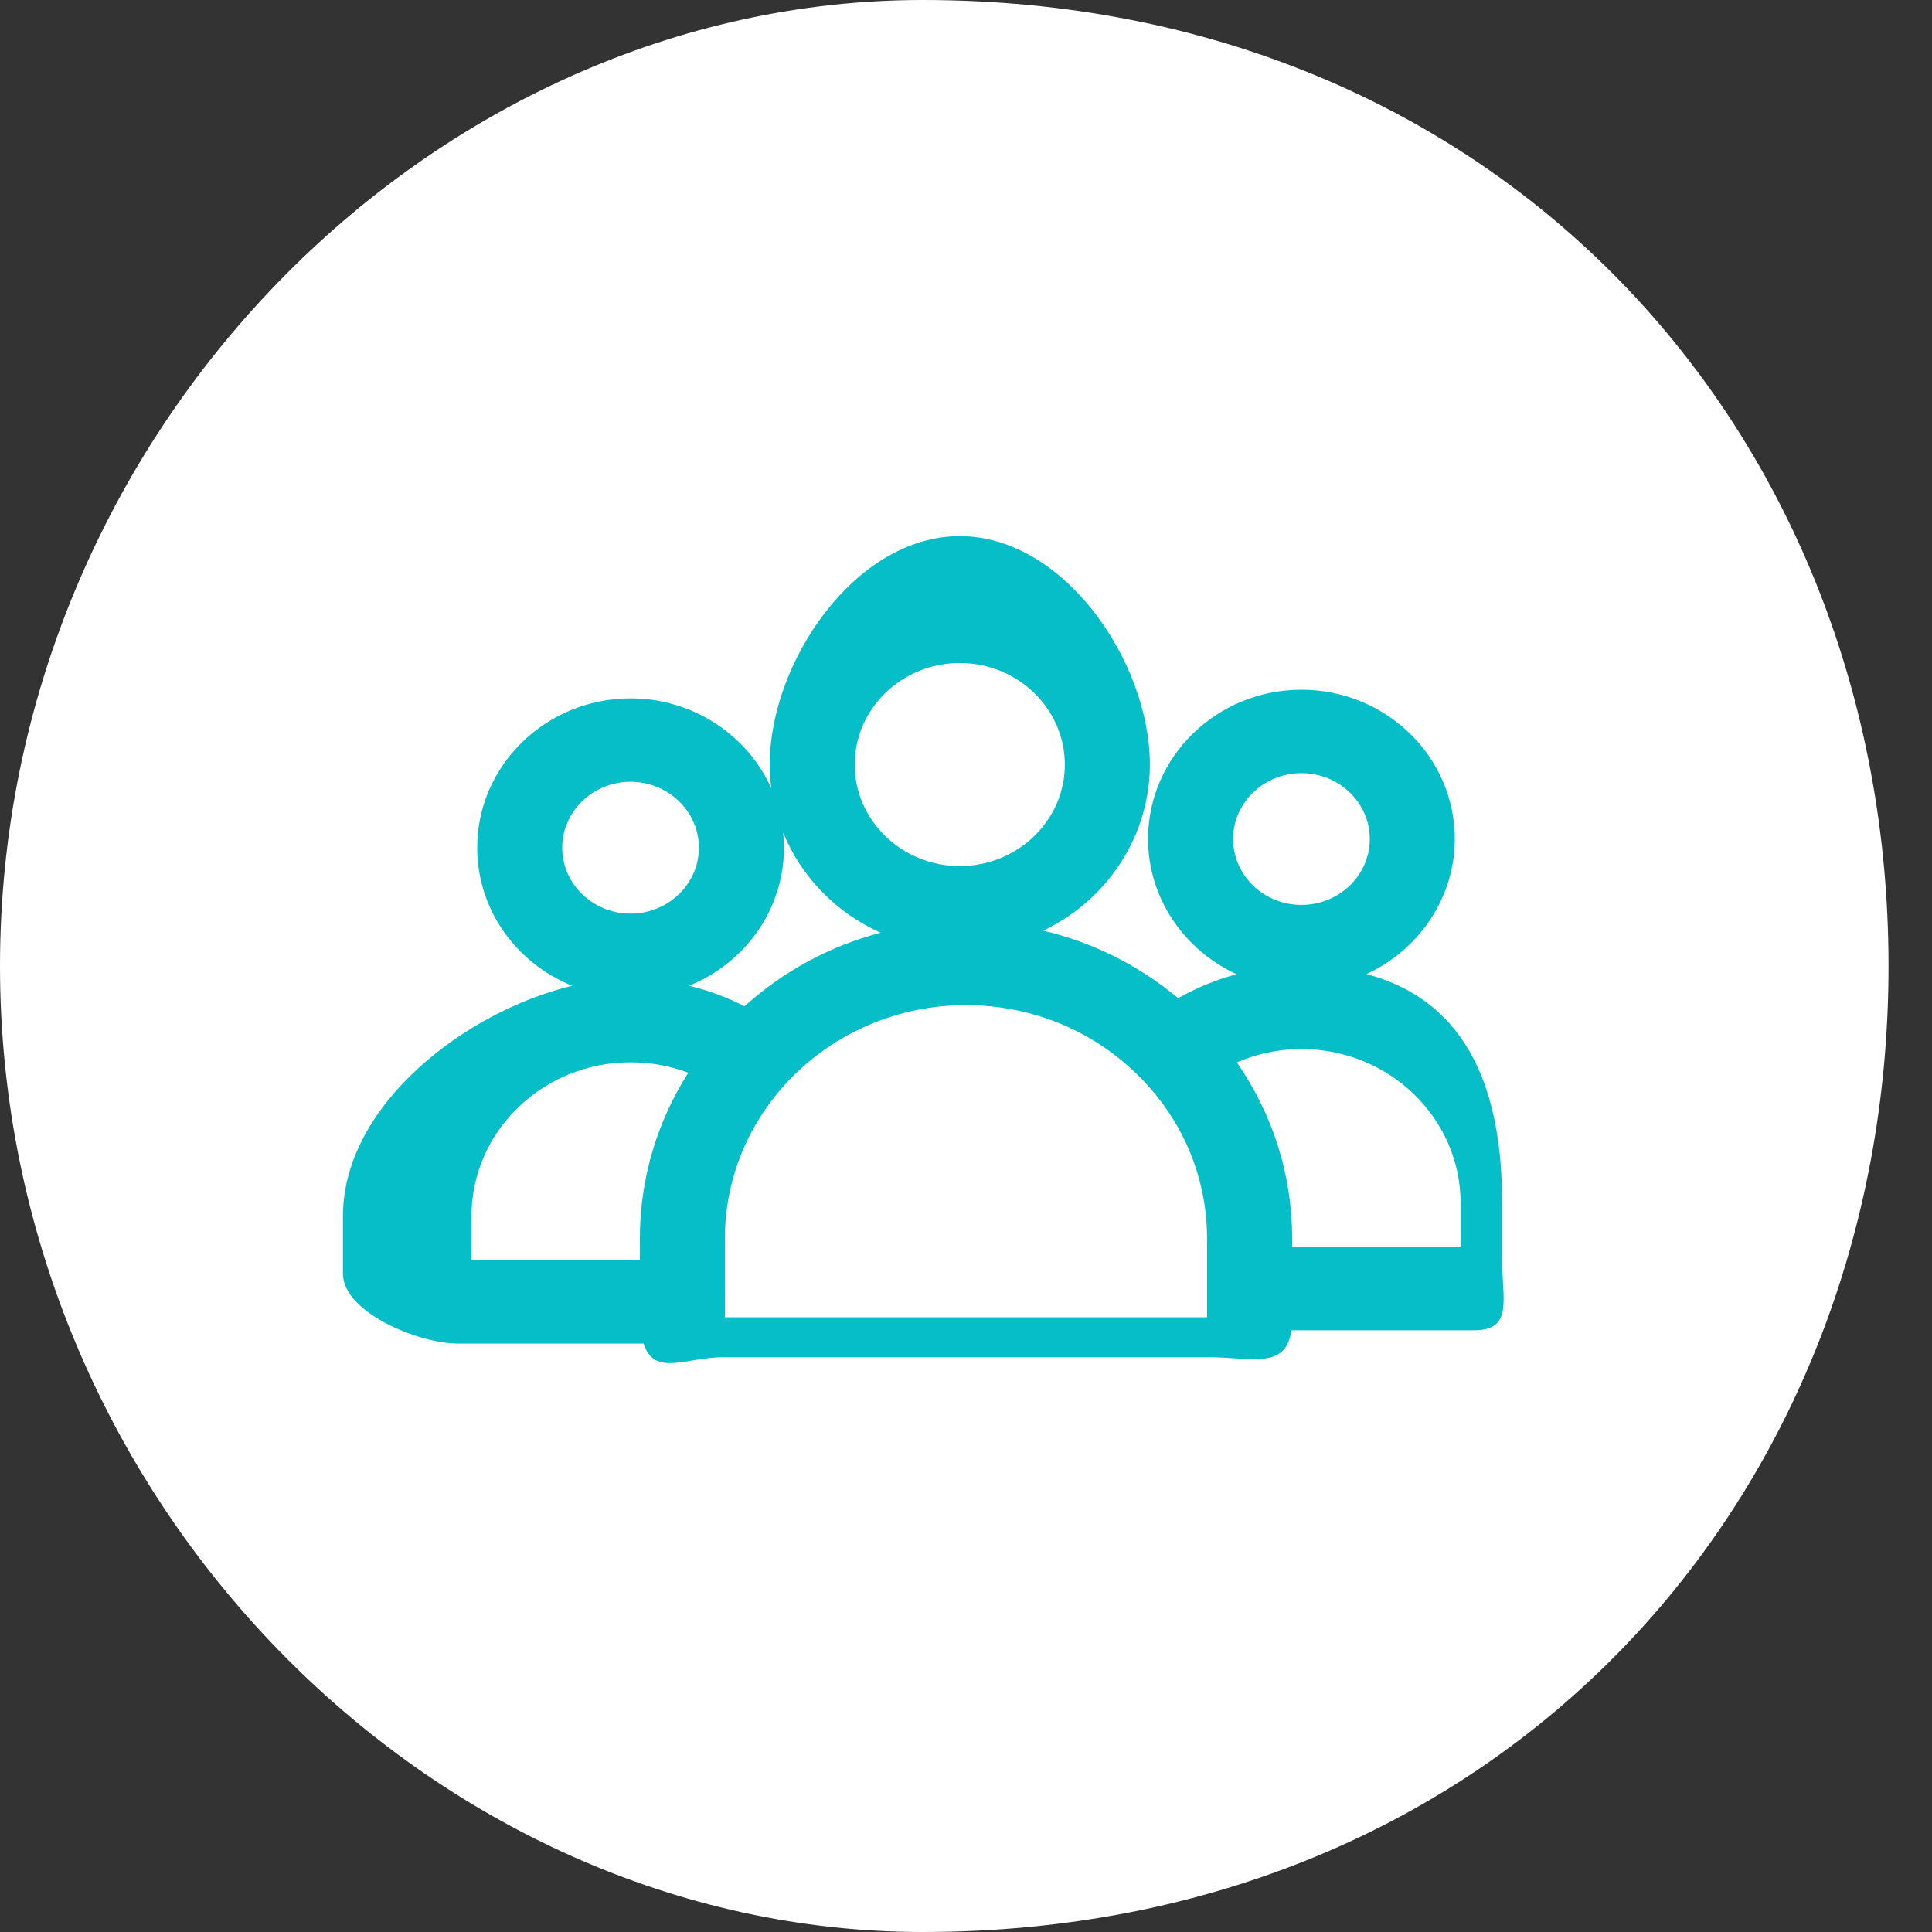
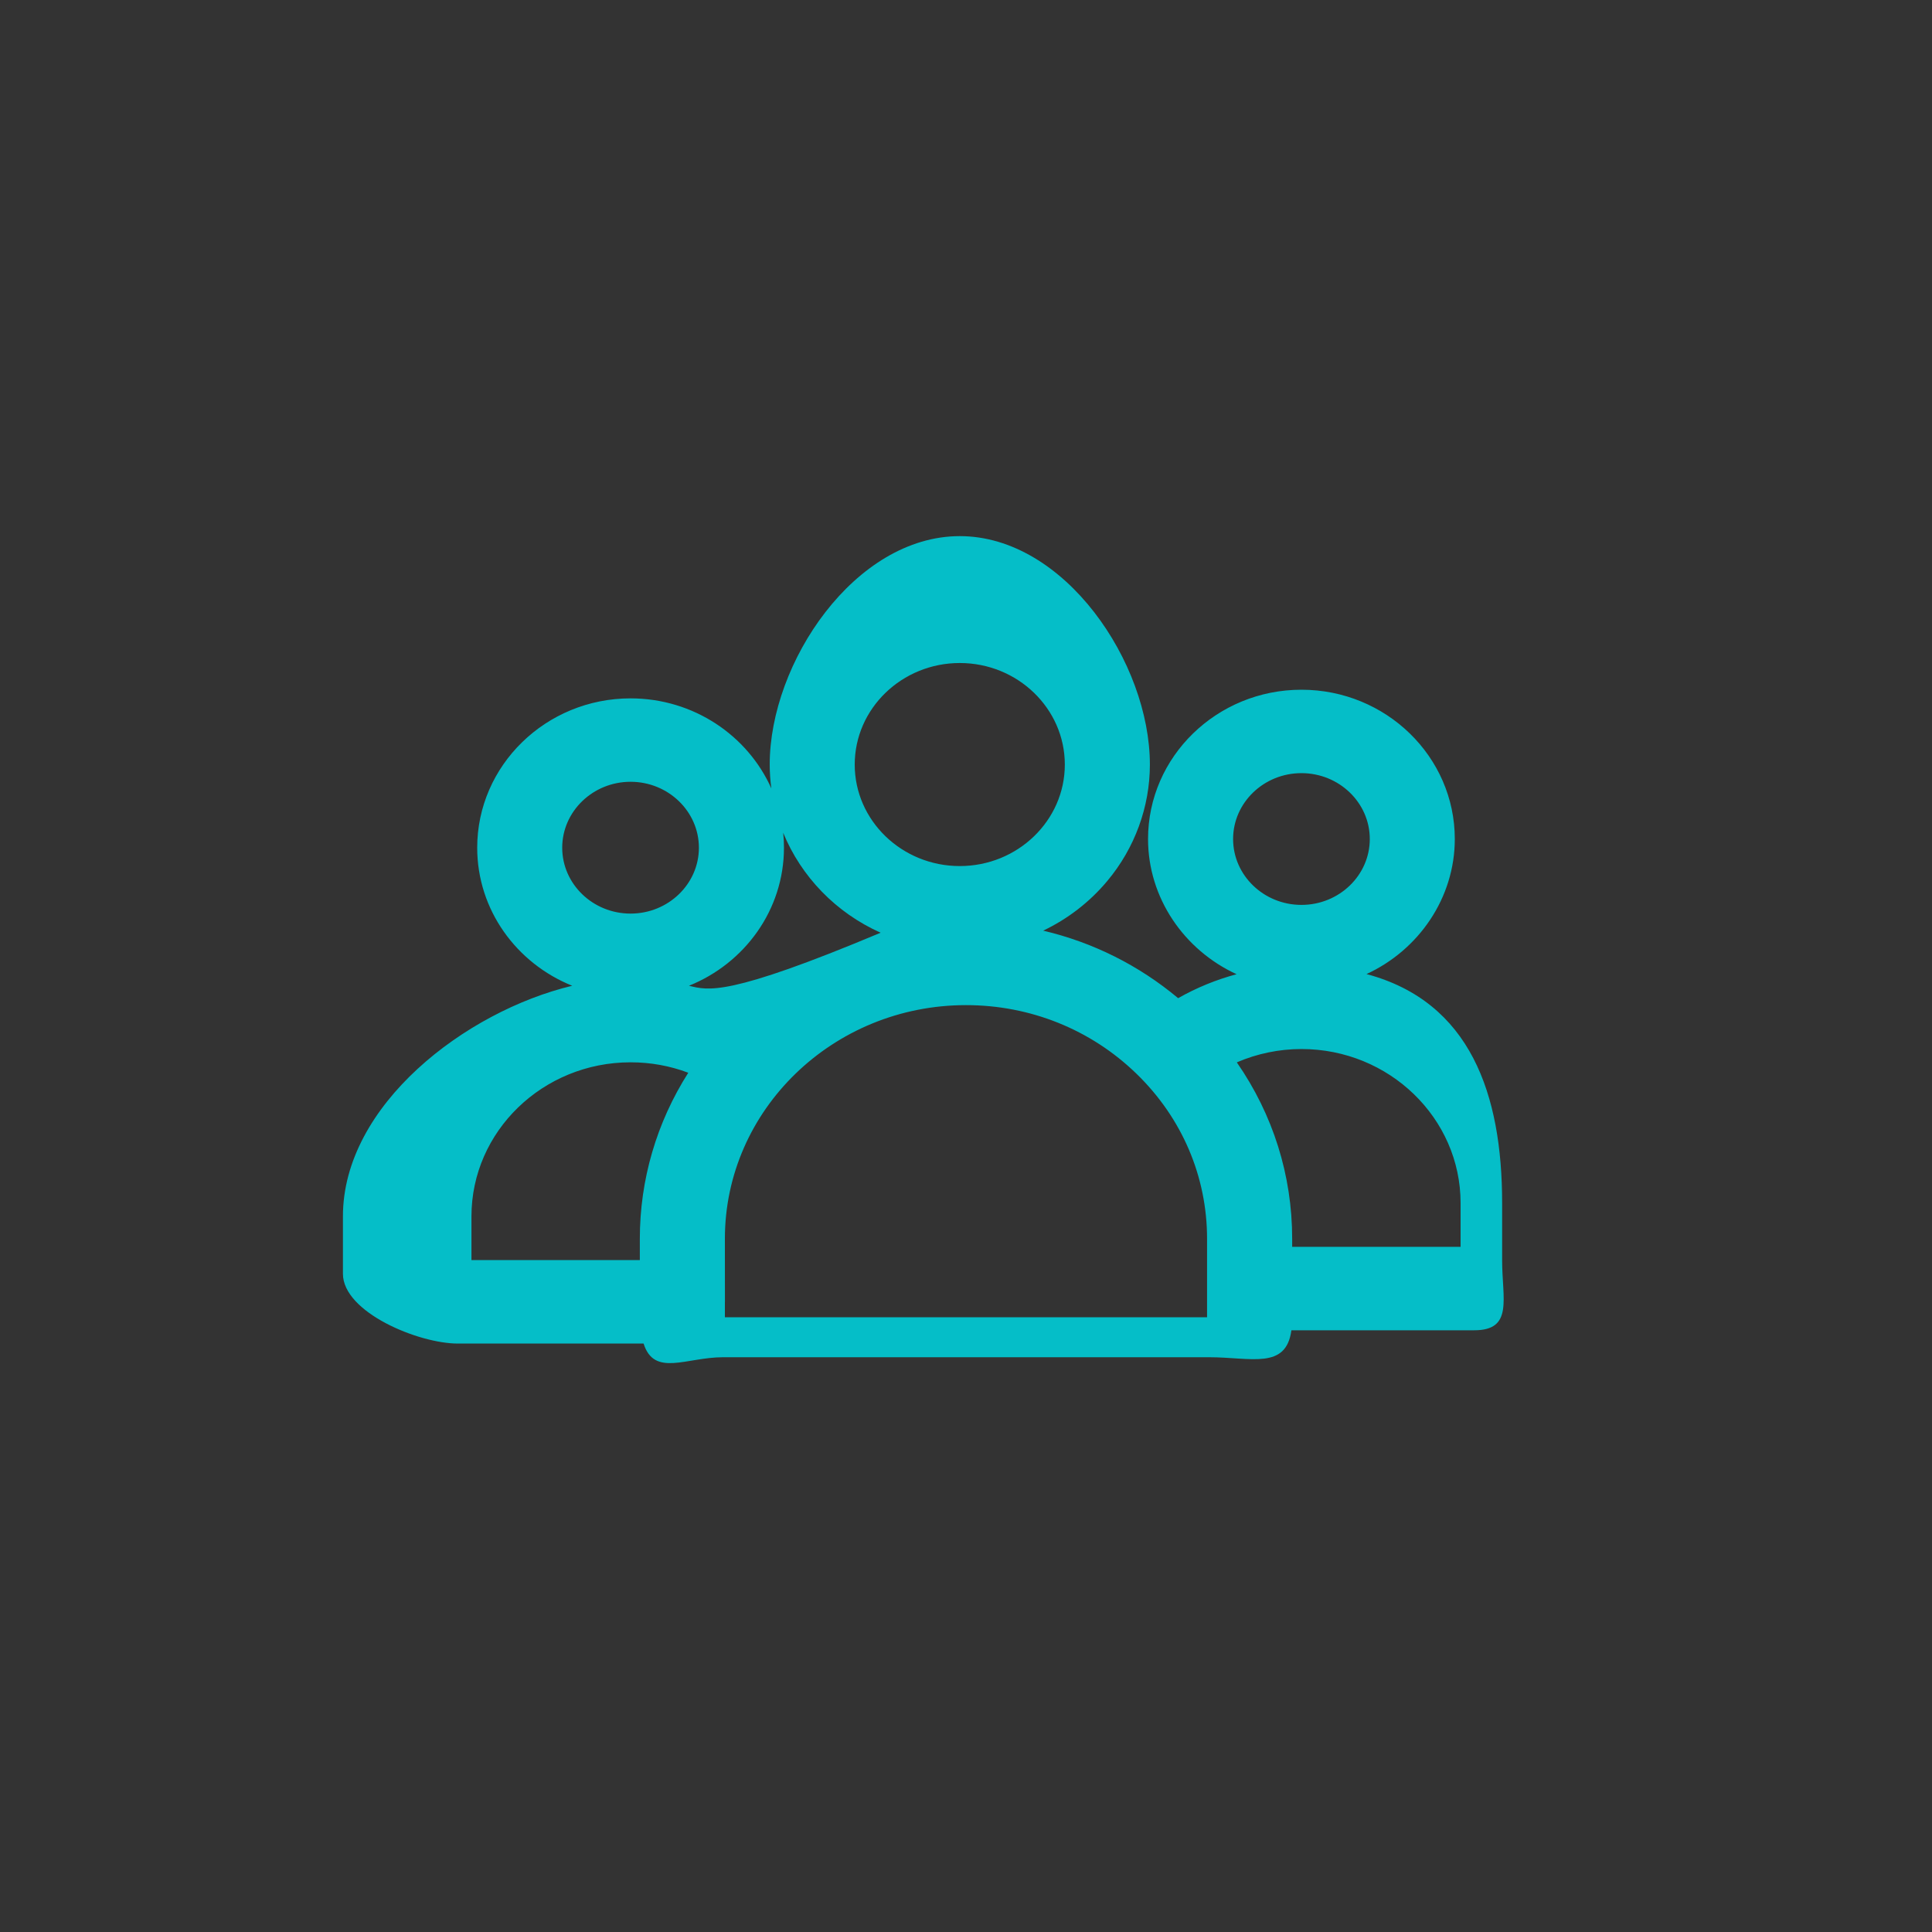
<svg xmlns="http://www.w3.org/2000/svg" width="40px" height="40px">
  <rect width="100%" height="100%" fill="#333333" stroke="none" />
-   <path fill-rule="evenodd" fill="rgb(255, 255, 255)" d="M19.1,-0.000 C31.046,-0.000 39.1,8.954 39.1,20.000 C39.1,31.046 31.046,40.000 19.1,40.000 C8.954,40.000 -0.000,31.046 -0.000,20.000 C-0.000,8.954 8.954,-0.000 19.1,-0.000 Z" />
-   <path fill-rule="evenodd" fill="rgb(5, 190, 200)" d="M28.292,20.167 C29.373,19.669 30.120,18.591 30.120,17.371 C30.120,15.666 28.696,14.280 26.945,14.280 C25.194,14.280 23.769,15.666 23.769,17.371 C23.769,18.593 24.518,19.672 25.602,20.170 C25.180,20.283 24.772,20.450 24.392,20.666 C23.577,19.984 22.625,19.510 21.598,19.268 C22.108,19.025 22.563,18.674 22.925,18.240 C23.494,17.561 23.807,16.704 23.807,15.830 C23.807,13.718 22.041,11.1 19.871,11.1 C17.701,11.1 15.936,13.718 15.936,15.829 C15.936,15.996 15.948,16.162 15.970,16.324 C15.481,15.228 14.359,14.459 13.055,14.459 C11.304,14.459 9.880,15.847 9.880,17.551 C9.880,18.839 10.694,19.945 11.847,20.409 C9.641,20.937 7.1,22.877 7.1,25.183 L7.1,26.372 C7.1,27.169 8.663,27.817 9.479,27.817 L13.325,27.817 C13.545,28.513 14.208,28.1 14.970,28.1 L25.030,28.1 C25.903,28.1 26.626,28.364 26.737,27.542 L30.522,27.542 C31.337,27.542 31.1,26.894 31.1,26.097 L31.1,24.908 C31.1,22.652 30.441,20.741 28.292,20.167 ZM13.055,16.186 C13.835,16.186 14.470,16.799 14.470,17.551 C14.470,18.303 13.835,18.915 13.055,18.915 C12.275,18.915 11.640,18.303 11.640,17.551 C11.640,16.799 12.275,16.186 13.055,16.186 ZM26.945,16.007 C27.725,16.007 28.360,16.619 28.360,17.371 C28.360,18.123 27.725,18.735 26.945,18.735 C26.165,18.735 25.530,18.123 25.530,17.371 C25.530,16.619 26.165,16.007 26.945,16.007 ZM25.607,21.995 C26.029,21.813 26.486,21.719 26.945,21.719 C28.762,21.719 30.240,23.150 30.240,24.908 L30.240,25.814 L26.753,25.814 L26.753,25.647 C26.753,24.334 26.357,23.077 25.607,21.995 ZM19.871,13.727 C21.070,13.727 22.046,14.670 22.046,15.830 C22.046,16.988 21.070,17.931 19.871,17.931 C18.672,17.931 17.696,16.988 17.696,15.830 C17.696,14.670 18.672,13.727 19.871,13.727 ZM15.008,26.962 C15.009,26.959 15.009,26.957 15.009,26.953 L15.008,25.647 C15.008,22.980 17.247,20.810 20.000,20.810 C21.332,20.810 22.586,21.315 23.530,22.231 C24.472,23.145 24.991,24.358 24.991,25.647 L24.991,27.273 L15.008,27.273 L15.008,26.962 ZM14.250,22.210 C13.593,23.243 13.247,24.425 13.247,25.647 L13.247,26.089 L9.761,26.089 L9.761,25.183 C9.761,23.424 11.238,21.994 13.055,21.994 C13.470,21.994 13.871,22.067 14.250,22.210 ZM18.233,19.311 C17.185,19.585 16.225,20.103 15.414,20.834 C15.051,20.646 14.664,20.504 14.264,20.409 C15.417,19.945 16.231,18.839 16.231,17.551 C16.231,17.446 16.226,17.343 16.215,17.241 C16.587,18.150 17.308,18.898 18.233,19.311 Z" />
+   <path fill-rule="evenodd" fill="rgb(5, 190, 200)" d="M28.292,20.167 C29.373,19.669 30.120,18.591 30.120,17.371 C30.120,15.666 28.696,14.280 26.945,14.280 C25.194,14.280 23.769,15.666 23.769,17.371 C23.769,18.593 24.518,19.672 25.602,20.170 C25.180,20.283 24.772,20.450 24.392,20.666 C23.577,19.984 22.625,19.510 21.598,19.268 C22.108,19.025 22.563,18.674 22.925,18.240 C23.494,17.561 23.807,16.704 23.807,15.830 C23.807,13.718 22.041,11.1 19.871,11.1 C17.701,11.1 15.936,13.718 15.936,15.829 C15.936,15.996 15.948,16.162 15.970,16.324 C15.481,15.228 14.359,14.459 13.055,14.459 C11.304,14.459 9.880,15.847 9.880,17.551 C9.880,18.839 10.694,19.945 11.847,20.409 C9.641,20.937 7.1,22.877 7.1,25.183 L7.1,26.372 C7.1,27.169 8.663,27.817 9.479,27.817 L13.325,27.817 C13.545,28.513 14.208,28.1 14.970,28.1 L25.030,28.1 C25.903,28.1 26.626,28.364 26.737,27.542 L30.522,27.542 C31.337,27.542 31.1,26.894 31.1,26.097 L31.1,24.908 C31.1,22.652 30.441,20.741 28.292,20.167 ZM13.055,16.186 C13.835,16.186 14.470,16.799 14.470,17.551 C14.470,18.303 13.835,18.915 13.055,18.915 C12.275,18.915 11.640,18.303 11.640,17.551 C11.640,16.799 12.275,16.186 13.055,16.186 ZM26.945,16.007 C27.725,16.007 28.360,16.619 28.360,17.371 C28.360,18.123 27.725,18.735 26.945,18.735 C26.165,18.735 25.530,18.123 25.530,17.371 C25.530,16.619 26.165,16.007 26.945,16.007 ZM25.607,21.995 C26.029,21.813 26.486,21.719 26.945,21.719 C28.762,21.719 30.240,23.150 30.240,24.908 L30.240,25.814 L26.753,25.814 L26.753,25.647 C26.753,24.334 26.357,23.077 25.607,21.995 ZM19.871,13.727 C21.070,13.727 22.046,14.670 22.046,15.830 C22.046,16.988 21.070,17.931 19.871,17.931 C18.672,17.931 17.696,16.988 17.696,15.830 C17.696,14.670 18.672,13.727 19.871,13.727 ZM15.008,26.962 C15.009,26.959 15.009,26.957 15.009,26.953 L15.008,25.647 C15.008,22.980 17.247,20.810 20.000,20.810 C21.332,20.810 22.586,21.315 23.530,22.231 C24.472,23.145 24.991,24.358 24.991,25.647 L24.991,27.273 L15.008,27.273 L15.008,26.962 ZM14.250,22.210 C13.593,23.243 13.247,24.425 13.247,25.647 L13.247,26.089 L9.761,26.089 L9.761,25.183 C9.761,23.424 11.238,21.994 13.055,21.994 C13.470,21.994 13.871,22.067 14.250,22.210 ZM18.233,19.311 C15.051,20.646 14.664,20.504 14.264,20.409 C15.417,19.945 16.231,18.839 16.231,17.551 C16.231,17.446 16.226,17.343 16.215,17.241 C16.587,18.150 17.308,18.898 18.233,19.311 Z" />
</svg>